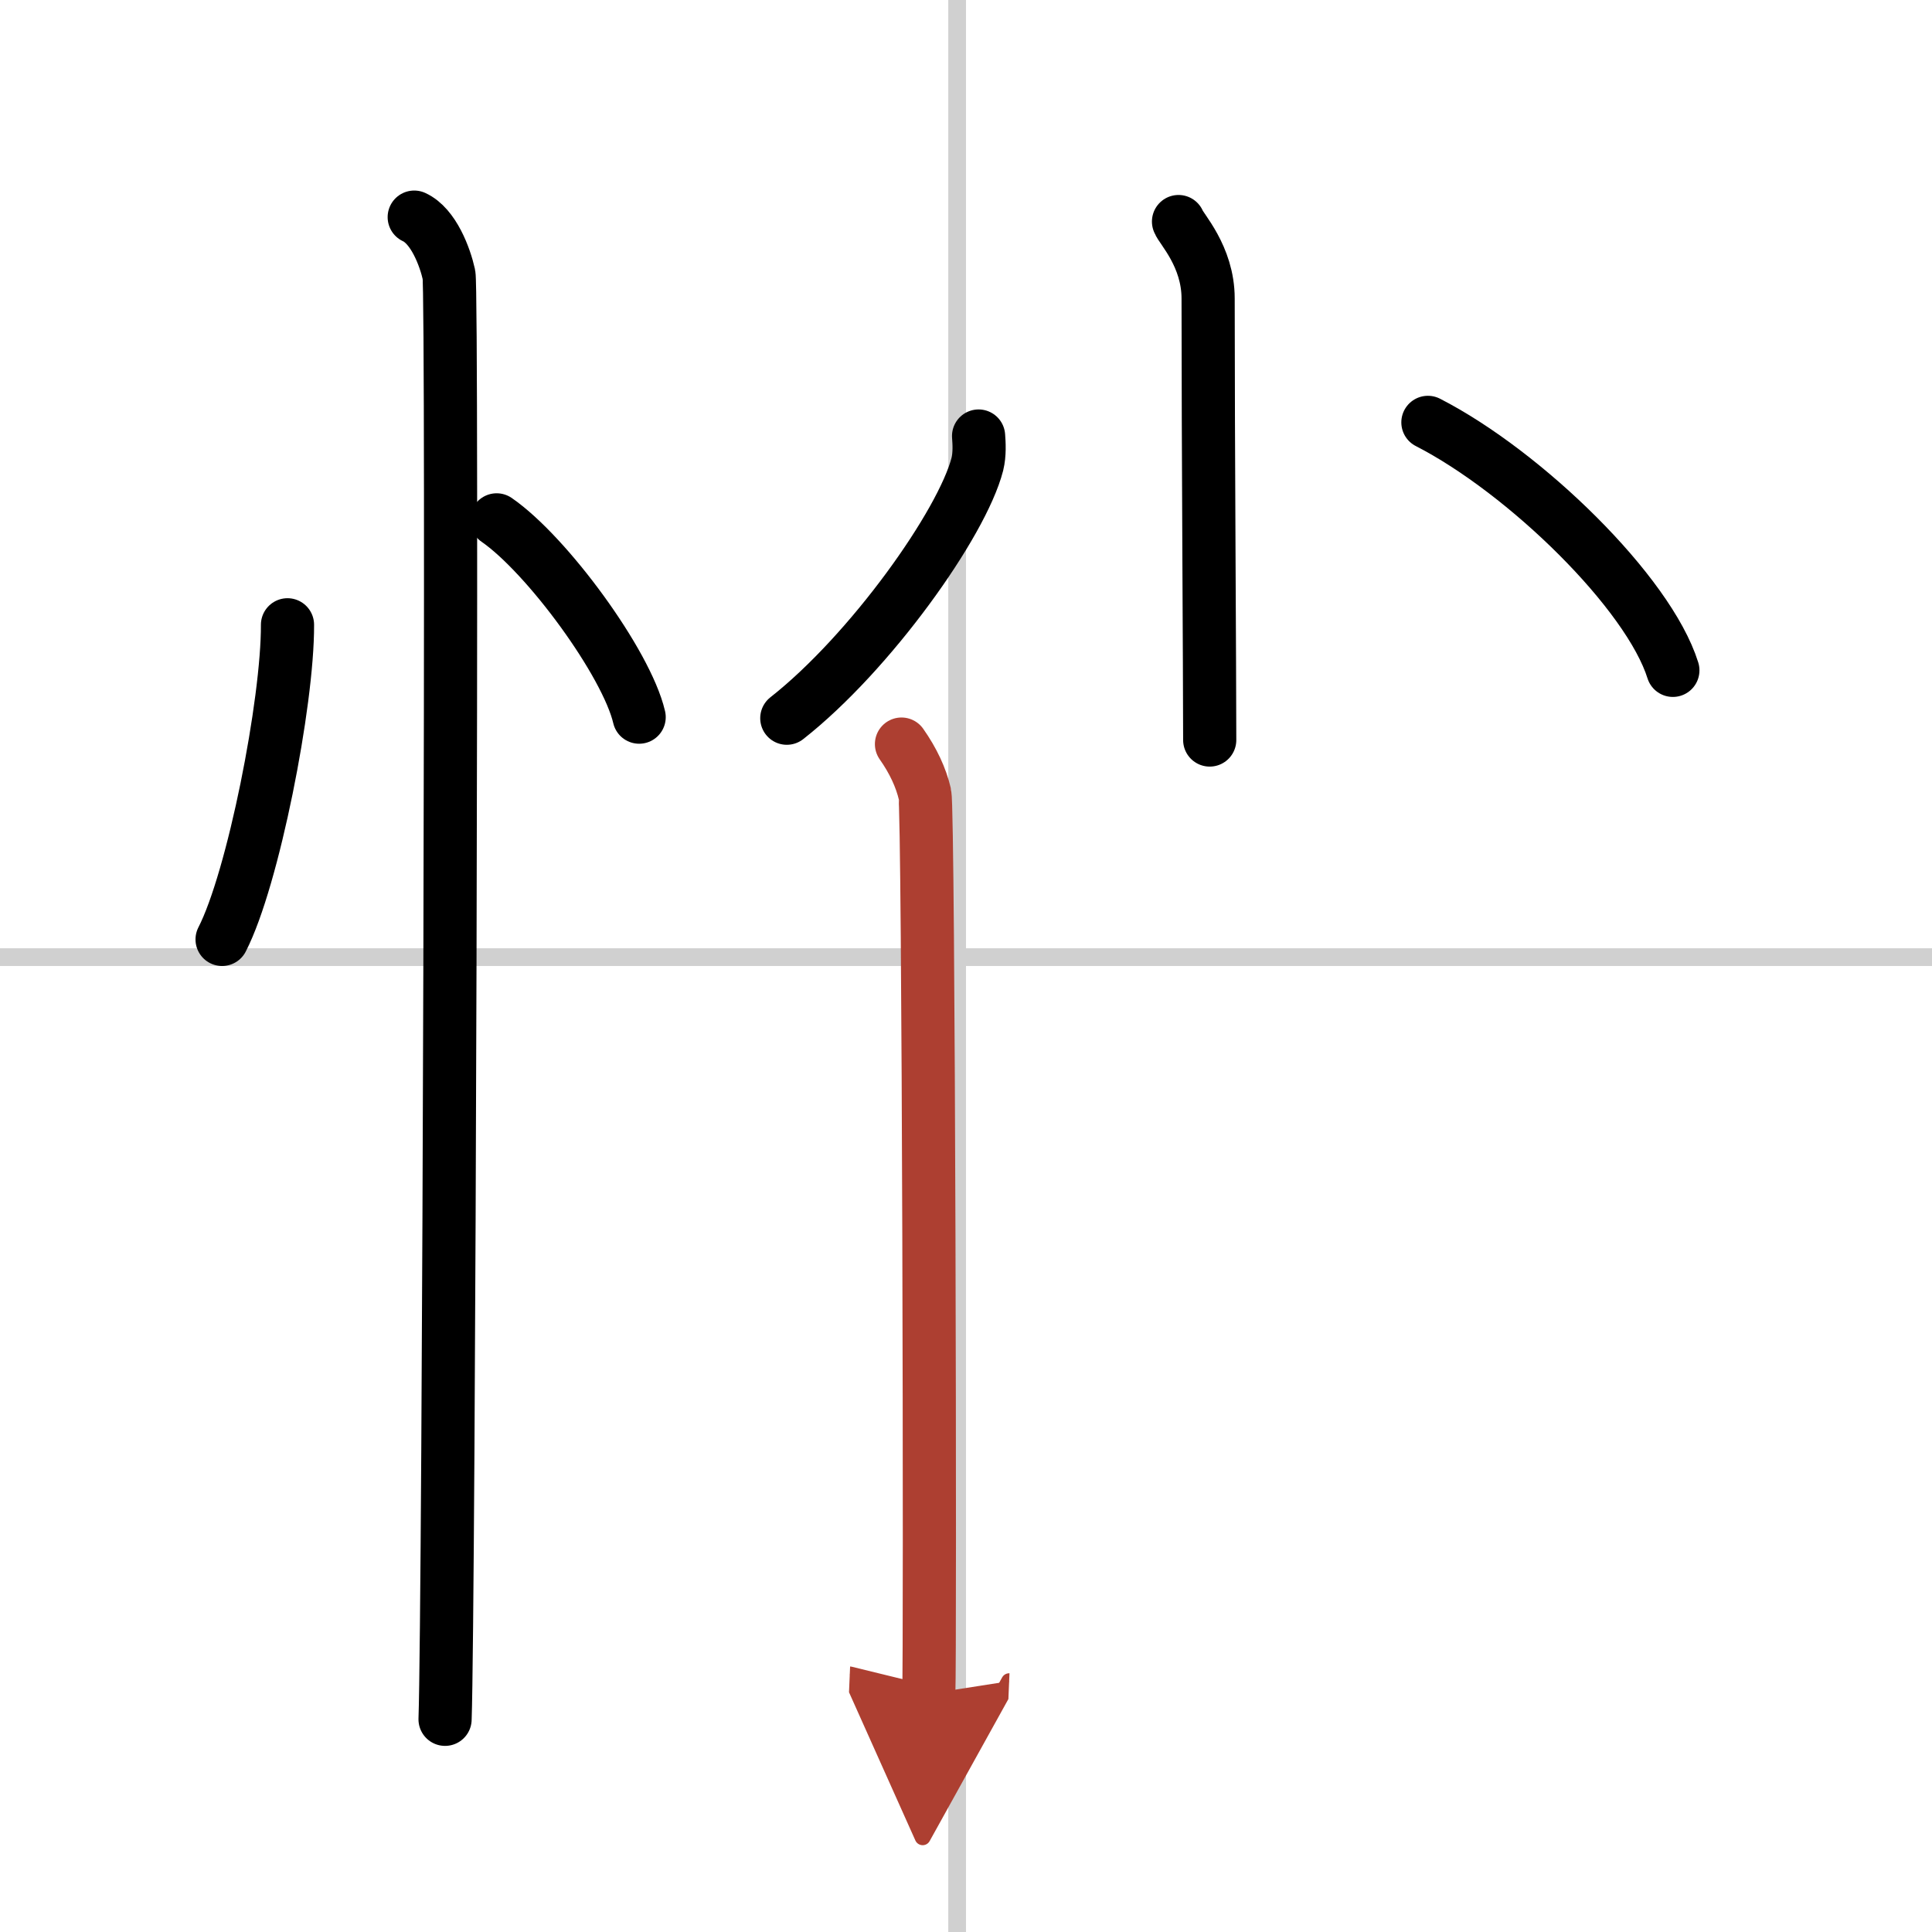
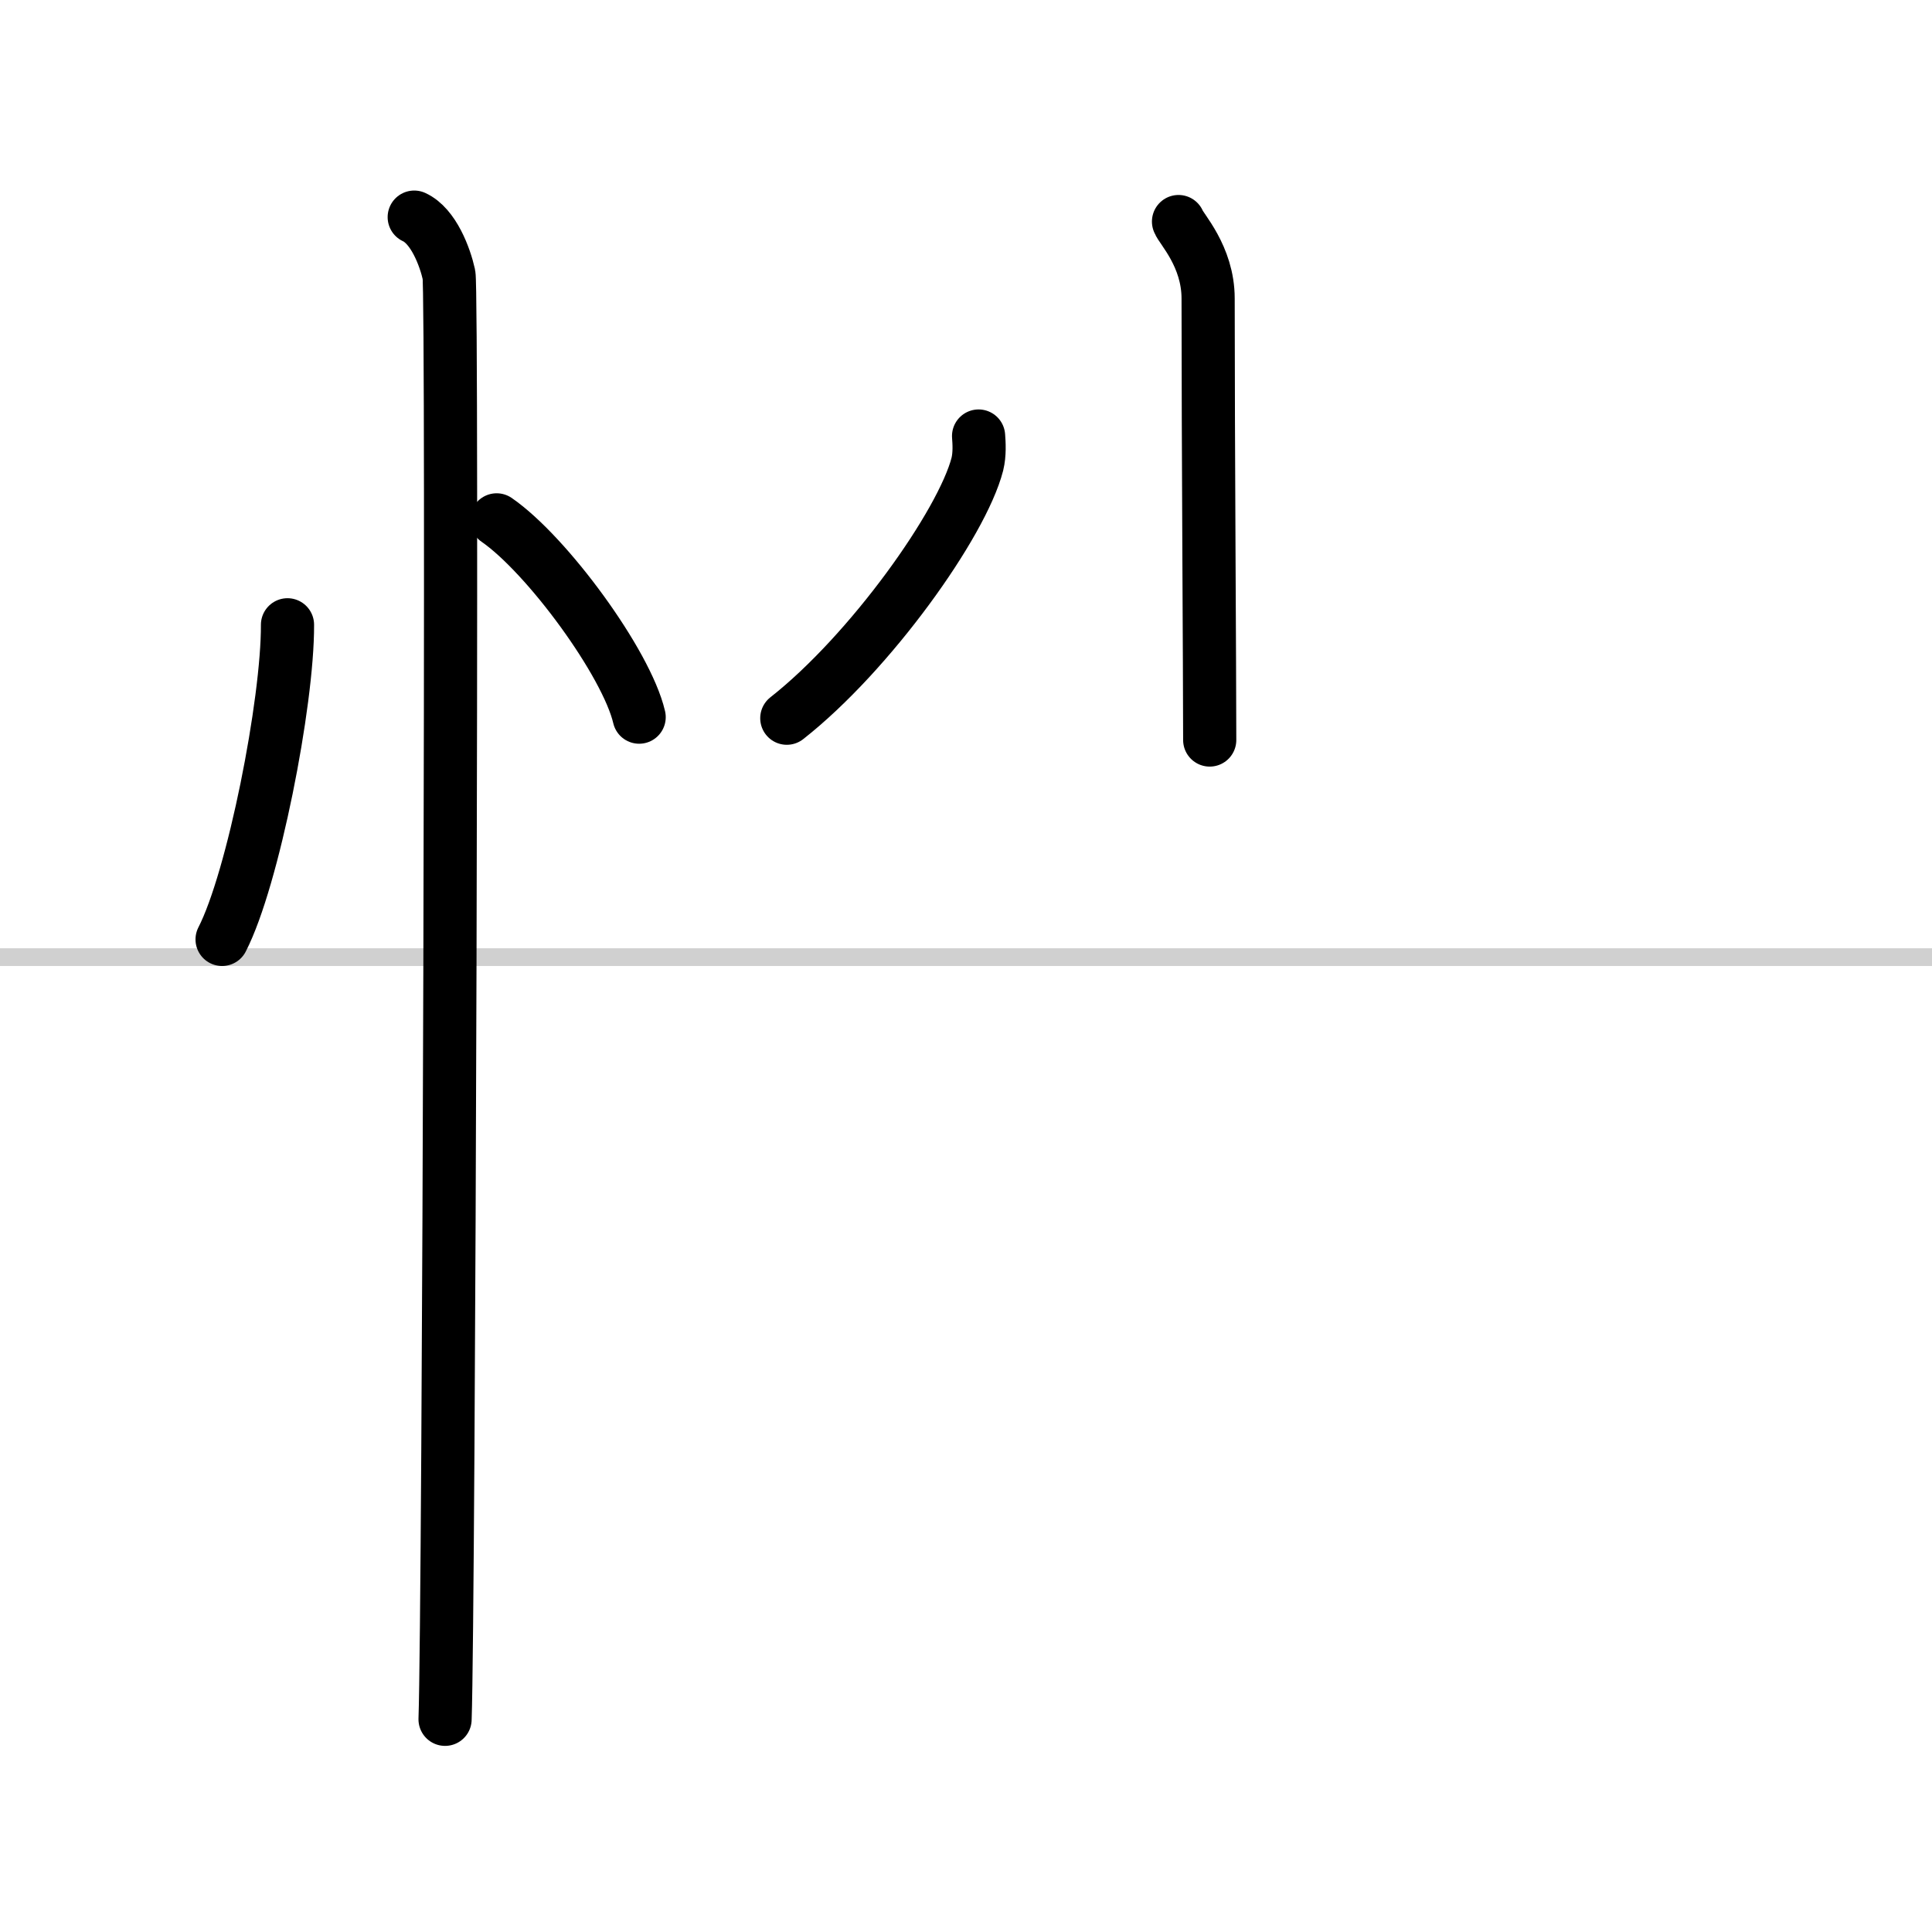
<svg xmlns="http://www.w3.org/2000/svg" width="400" height="400" viewBox="0 0 109 109">
  <defs>
    <marker id="a" markerWidth="4" orient="auto" refX="1" refY="5" viewBox="0 0 10 10">
      <polyline points="0 0 10 5 0 10 1 5" fill="#ad3f31" stroke="#ad3f31" />
    </marker>
  </defs>
  <g fill="none" stroke="#000" stroke-linecap="round" stroke-linejoin="round" stroke-width="3">
    <rect width="100%" height="100%" fill="#fff" stroke="#fff" />
-     <line x1="54" x2="54" y2="109" stroke="#d0d0d0" stroke-width="1" />
    <line x2="109" y1="54" y2="54" stroke="#d0d0d0" stroke-width="1" />
    <path d="m16.22 35.25c0.02 4.38-1.94 14.35-3.69 17.75" />
    <path d="m28.02 29.33c2.84 1.96 7.33 8.08 8.04 11.13" />
    <path d="m23.37 12.25c1.09 0.5 1.74 2.25 1.96 3.25s0 75.25-0.22 81.5" />
    <path d="m66.49 12.5c0.12 0.38 1.67 1.95 1.67 4.34 0 8.16 0.09 21.01 0.09 24.91" />
    <path d="m55.21 24.6c0.03 0.4 0.07 1.02-0.07 1.59-0.86 3.35-6.04 10.63-10.75 14.33" />
-     <path d="m80.56 23.83c5.5 2.82 12.45 9.61 13.82 13.99" />
-     <path d="m50.86 41.98c0.66 0.94 1.1 1.88 1.32 2.82s0.31 48.65 0.22 50.76" marker-end="url(#a)" stroke="#ad3f31" />
  </g>
</svg>